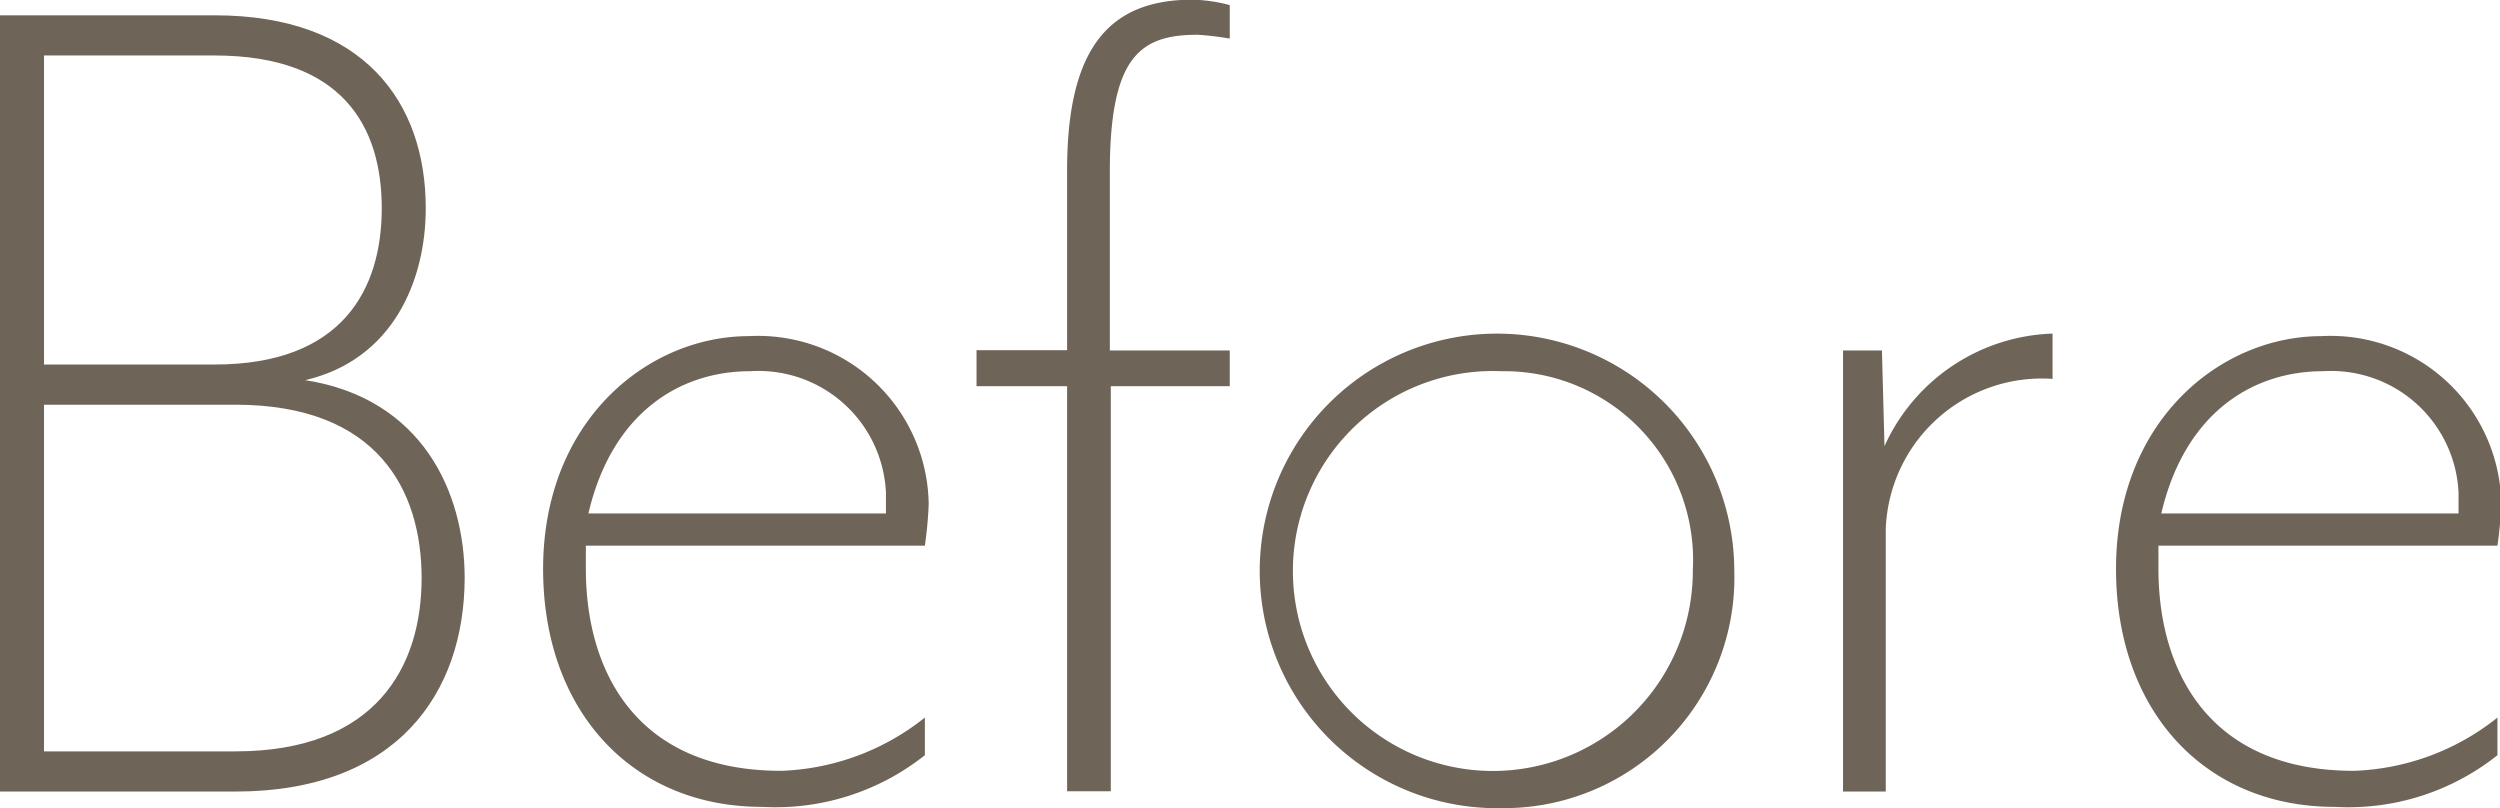
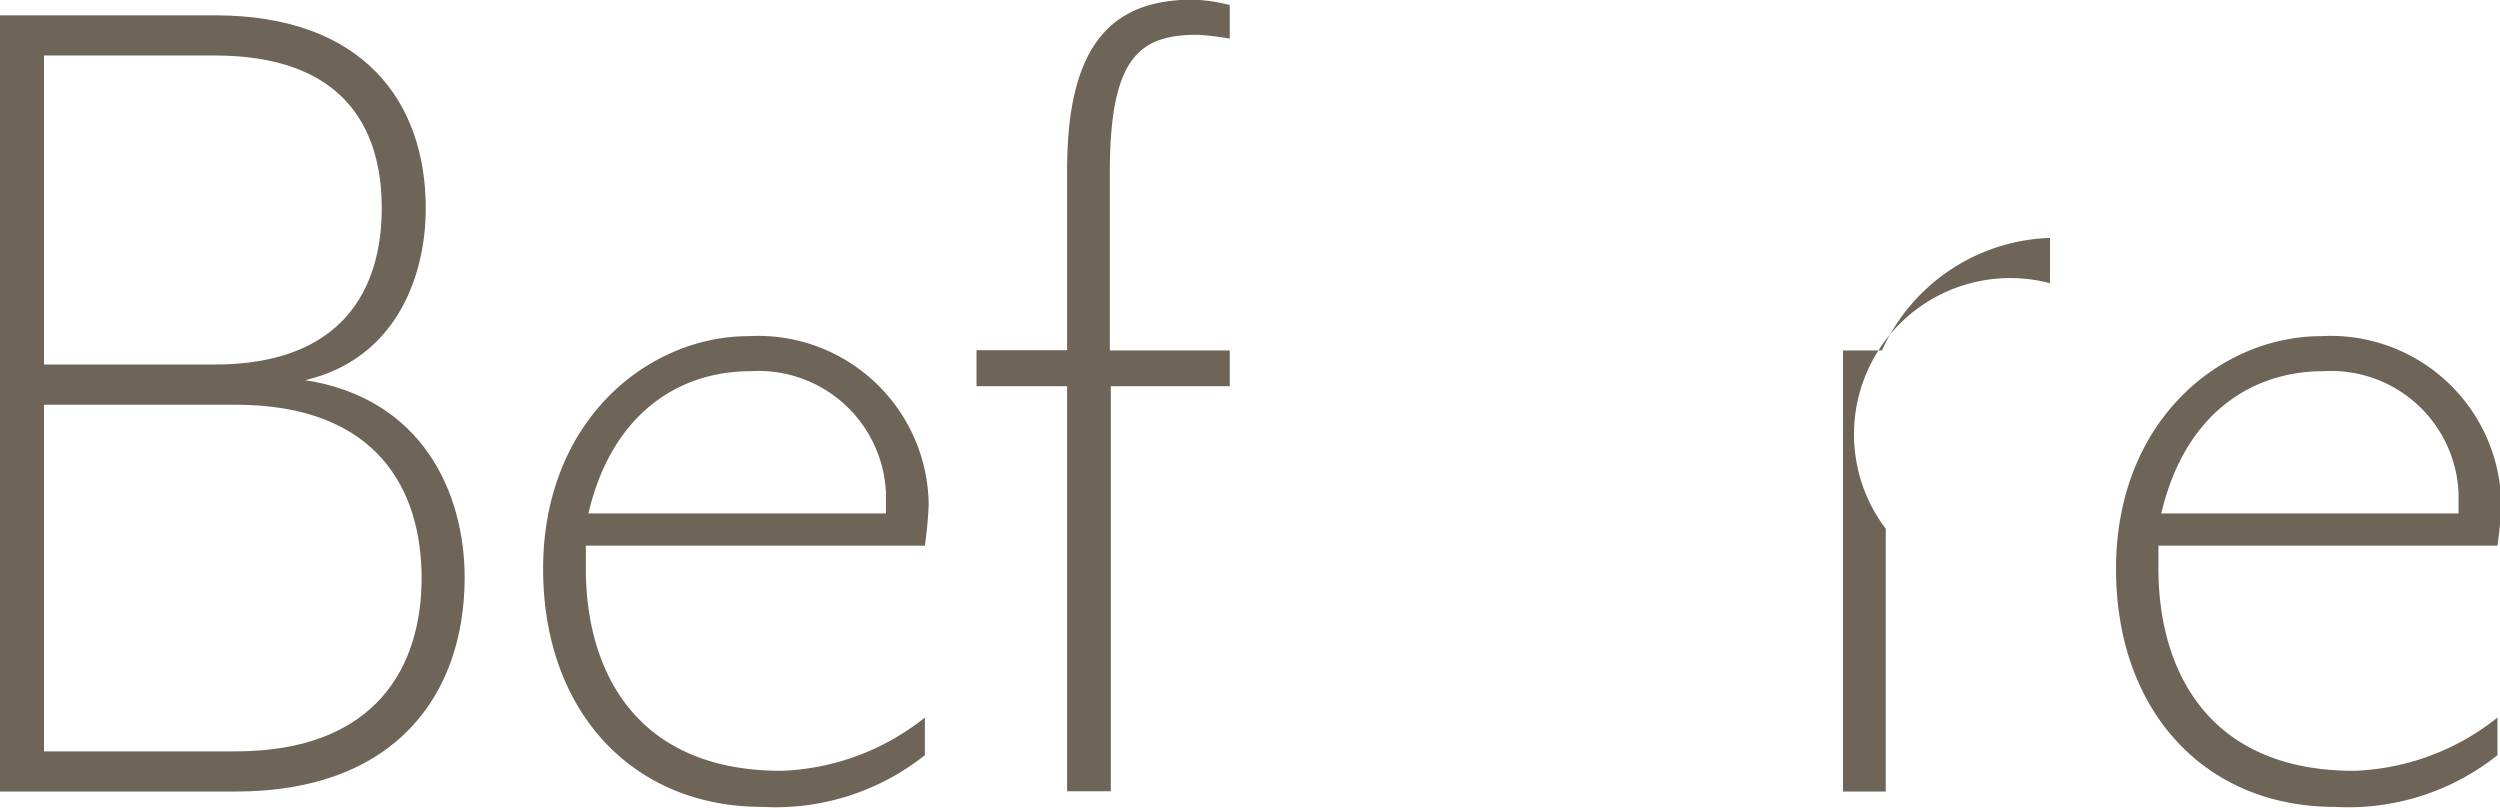
<svg xmlns="http://www.w3.org/2000/svg" id="レイヤー_1" data-name="レイヤー 1" viewBox="0 0 78.39 25.35">
  <defs>
    <style>.cls-1{fill:#6e6457;}</style>
  </defs>
  <path class="cls-1" d="M607.82,523.71h-7.38V499.37h6.73c4.67,0,6.62,2.72,6.62,6.05,0,2.23-1,4.74-3.78,5.39,3.65.57,5,3.49,5,6.21C615,520.62,612.89,523.71,607.82,523.71Zm-.65-23.08h-5.35v9.69h5.35c4,0,5.24-2.35,5.24-4.9S611.19,500.63,607.17,500.63Zm-5.35,21.82h6c4.43,0,5.84-2.68,5.84-5.43s-1.37-5.44-5.84-5.44h-6Z" transform="translate(-600.44 -498.89)" />
  <path class="cls-1" d="M629.44,516H618.81s0,.57,0,.73c0,3.16,1.54,6.33,6.13,6.33a7.64,7.64,0,0,0,4.5-1.67v1.18a7.53,7.53,0,0,1-5.11,1.62c-4.06,0-6.86-3-6.86-7.46,0-4.66,3.29-7.3,6.45-7.3a5.35,5.35,0,0,1,5.64,5.27A12.42,12.42,0,0,1,629.44,516Zm-1.22-1.66a4,4,0,0,0-4.26-3.81c-2.23,0-4.34,1.33-5.07,4.46h9.33Z" transform="translate(-600.44 -498.89)" />
  <path class="cls-1" d="M639,499.05v1.05a9.48,9.48,0,0,0-1-.12c-1.79,0-2.76.65-2.76,4.3v5.6H639V511h-3.73v12.7H633.9V511h-2.84v-1.13h2.84v-5.64c0-3.81,1.3-5.35,3.93-5.35A4.9,4.9,0,0,1,639,499.05Z" transform="translate(-600.44 -498.89)" />
-   <path class="cls-1" d="M647.52,524.23a7.44,7.44,0,1,1,7.3-7.46A7.23,7.23,0,0,1,647.52,524.23Zm0-13.7a6.27,6.27,0,1,0,6,6.24A5.92,5.92,0,0,0,647.52,510.53Z" transform="translate(-600.44 -498.89)" />
-   <path class="cls-1" d="M659.57,515.47v8.24h-1.34V509.88h1.22l.08,3a6,6,0,0,1,5.27-3.53v1.42A4.9,4.9,0,0,0,659.57,515.47Z" transform="translate(-600.44 -498.89)" />
+   <path class="cls-1" d="M659.57,515.47v8.24h-1.34V509.88h1.22a6,6,0,0,1,5.27-3.53v1.42A4.9,4.9,0,0,0,659.57,515.47Z" transform="translate(-600.44 -498.89)" />
  <path class="cls-1" d="M678.75,516H668.12s0,.57,0,.73c0,3.16,1.55,6.33,6.13,6.33a7.62,7.62,0,0,0,4.5-1.67v1.18a7.51,7.51,0,0,1-5.11,1.62c-4.06,0-6.85-3-6.85-7.46,0-4.66,3.28-7.3,6.44-7.3a5.35,5.35,0,0,1,5.64,5.27A12.42,12.42,0,0,1,678.75,516Zm-1.22-1.66a4,4,0,0,0-4.25-3.81c-2.23,0-4.34,1.33-5.07,4.46h9.32Z" transform="translate(-600.44 -498.89)" />
</svg>